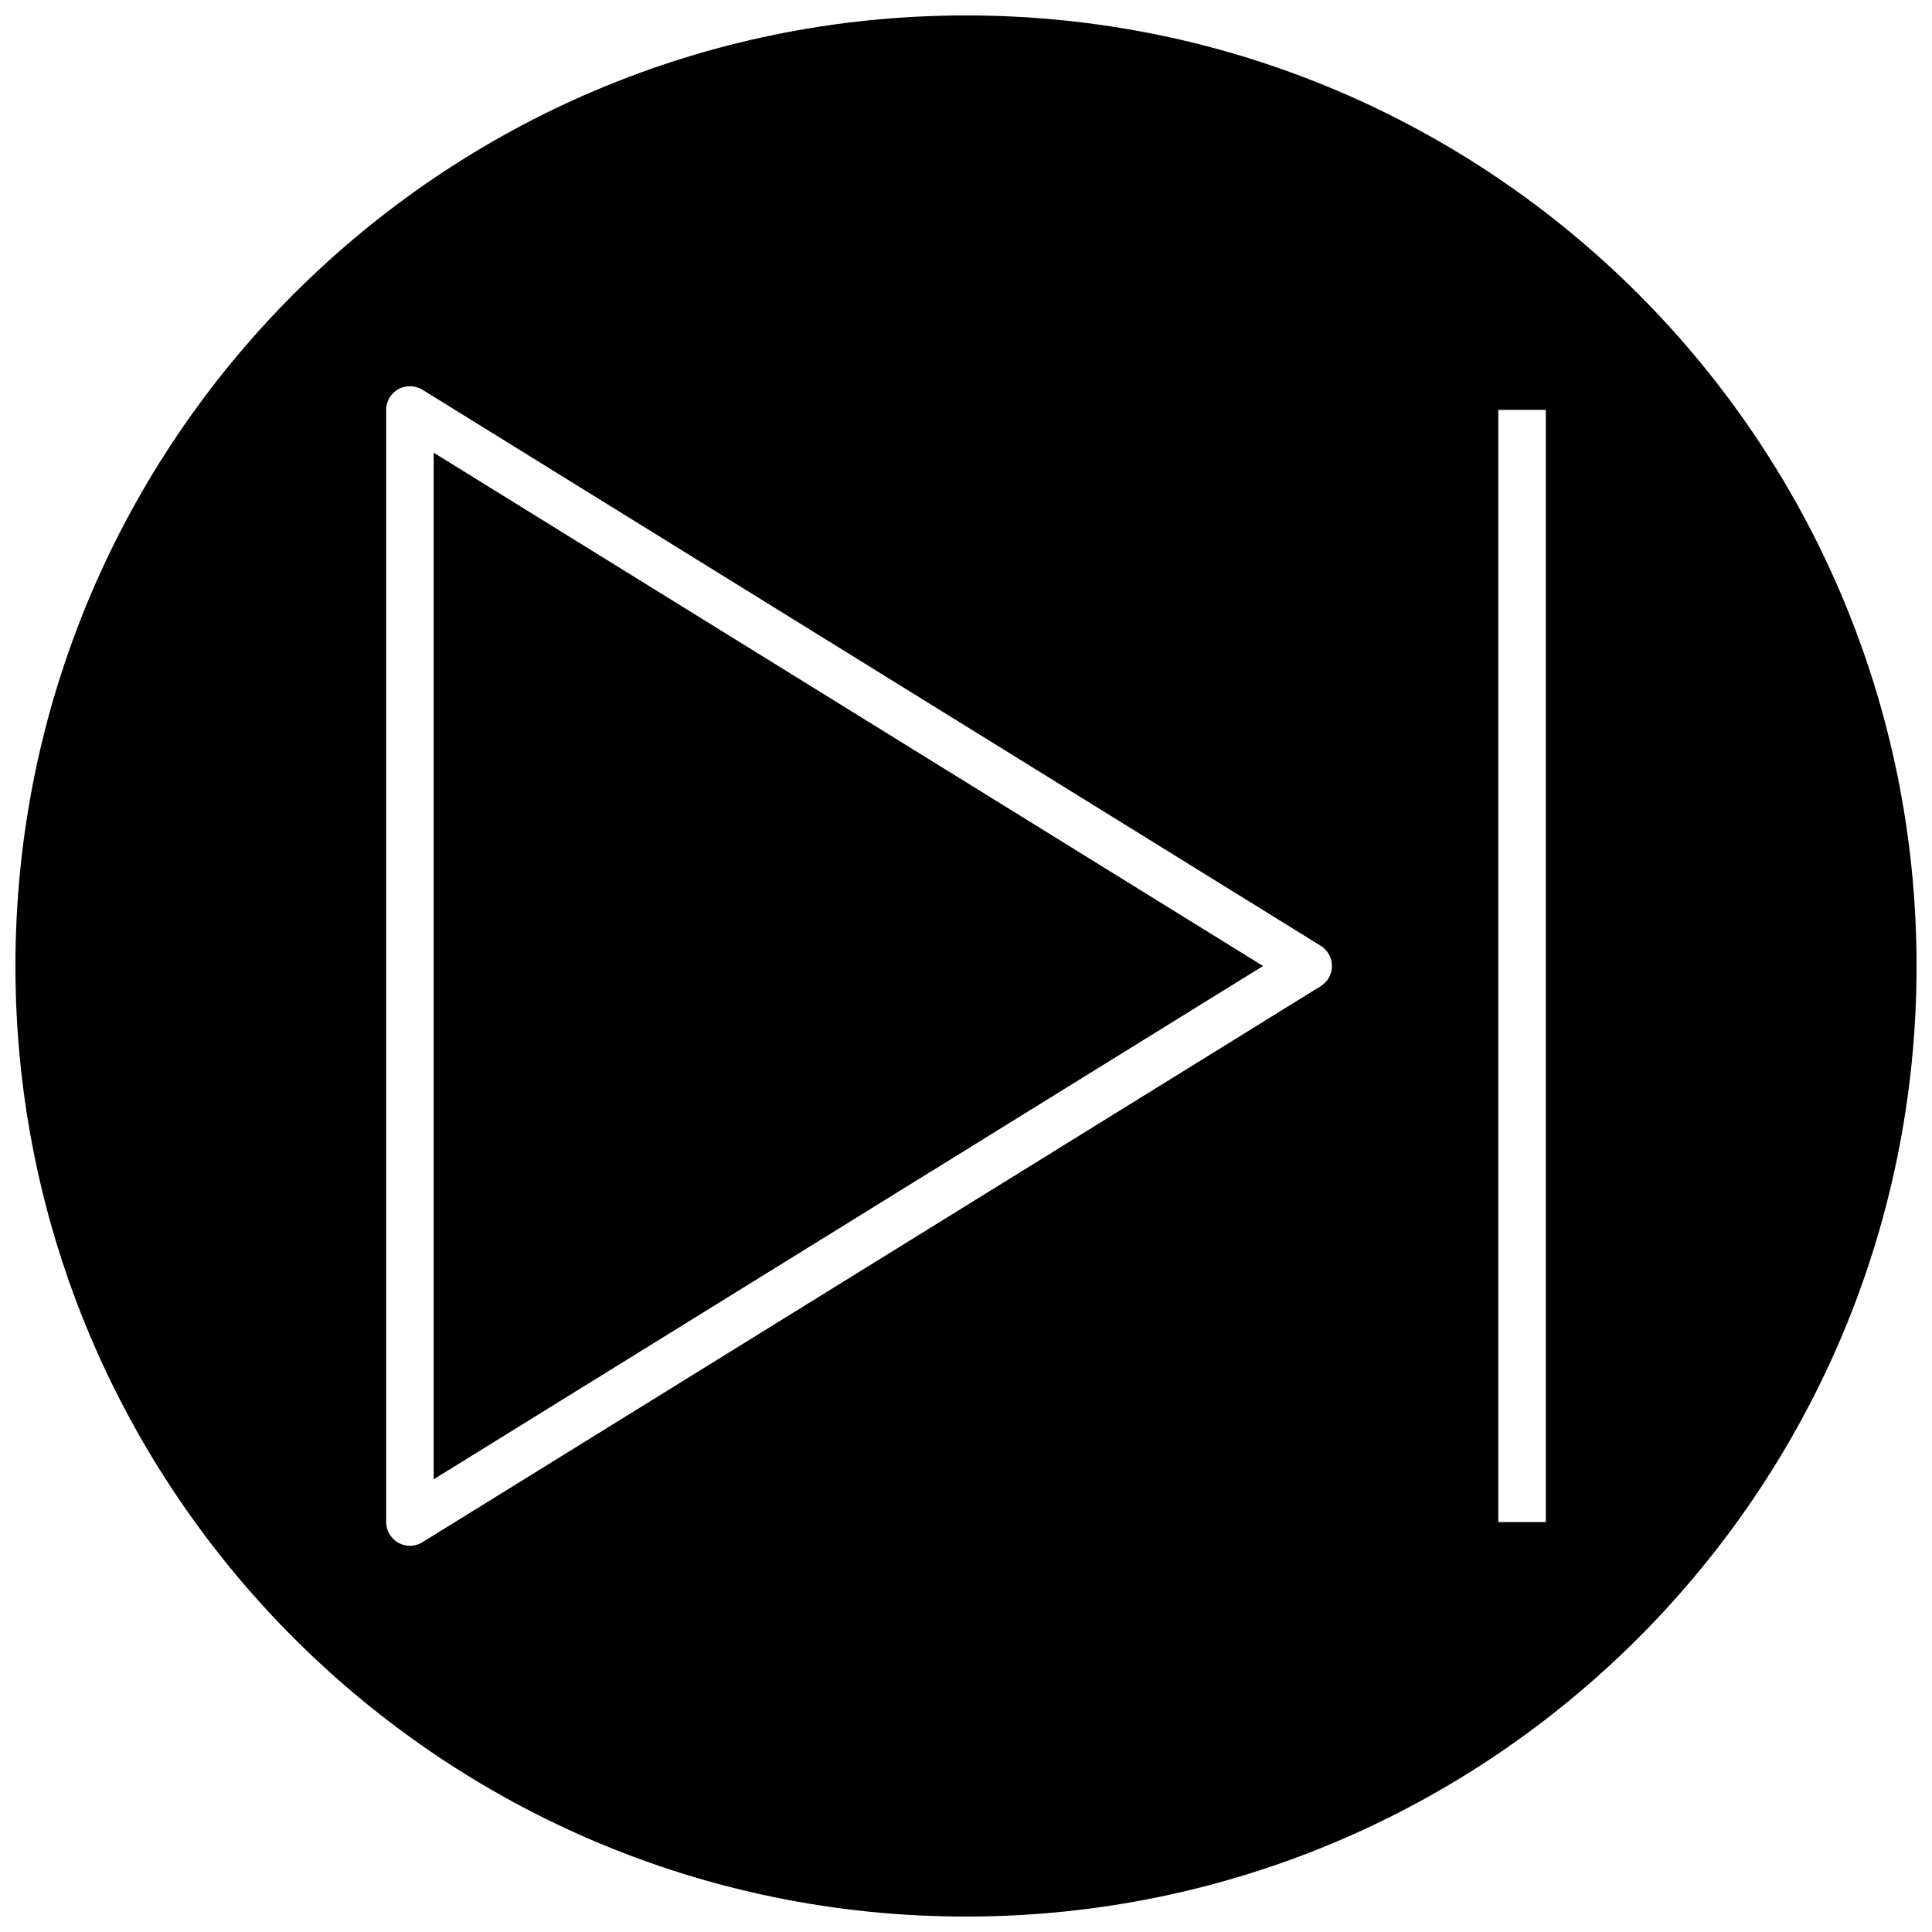
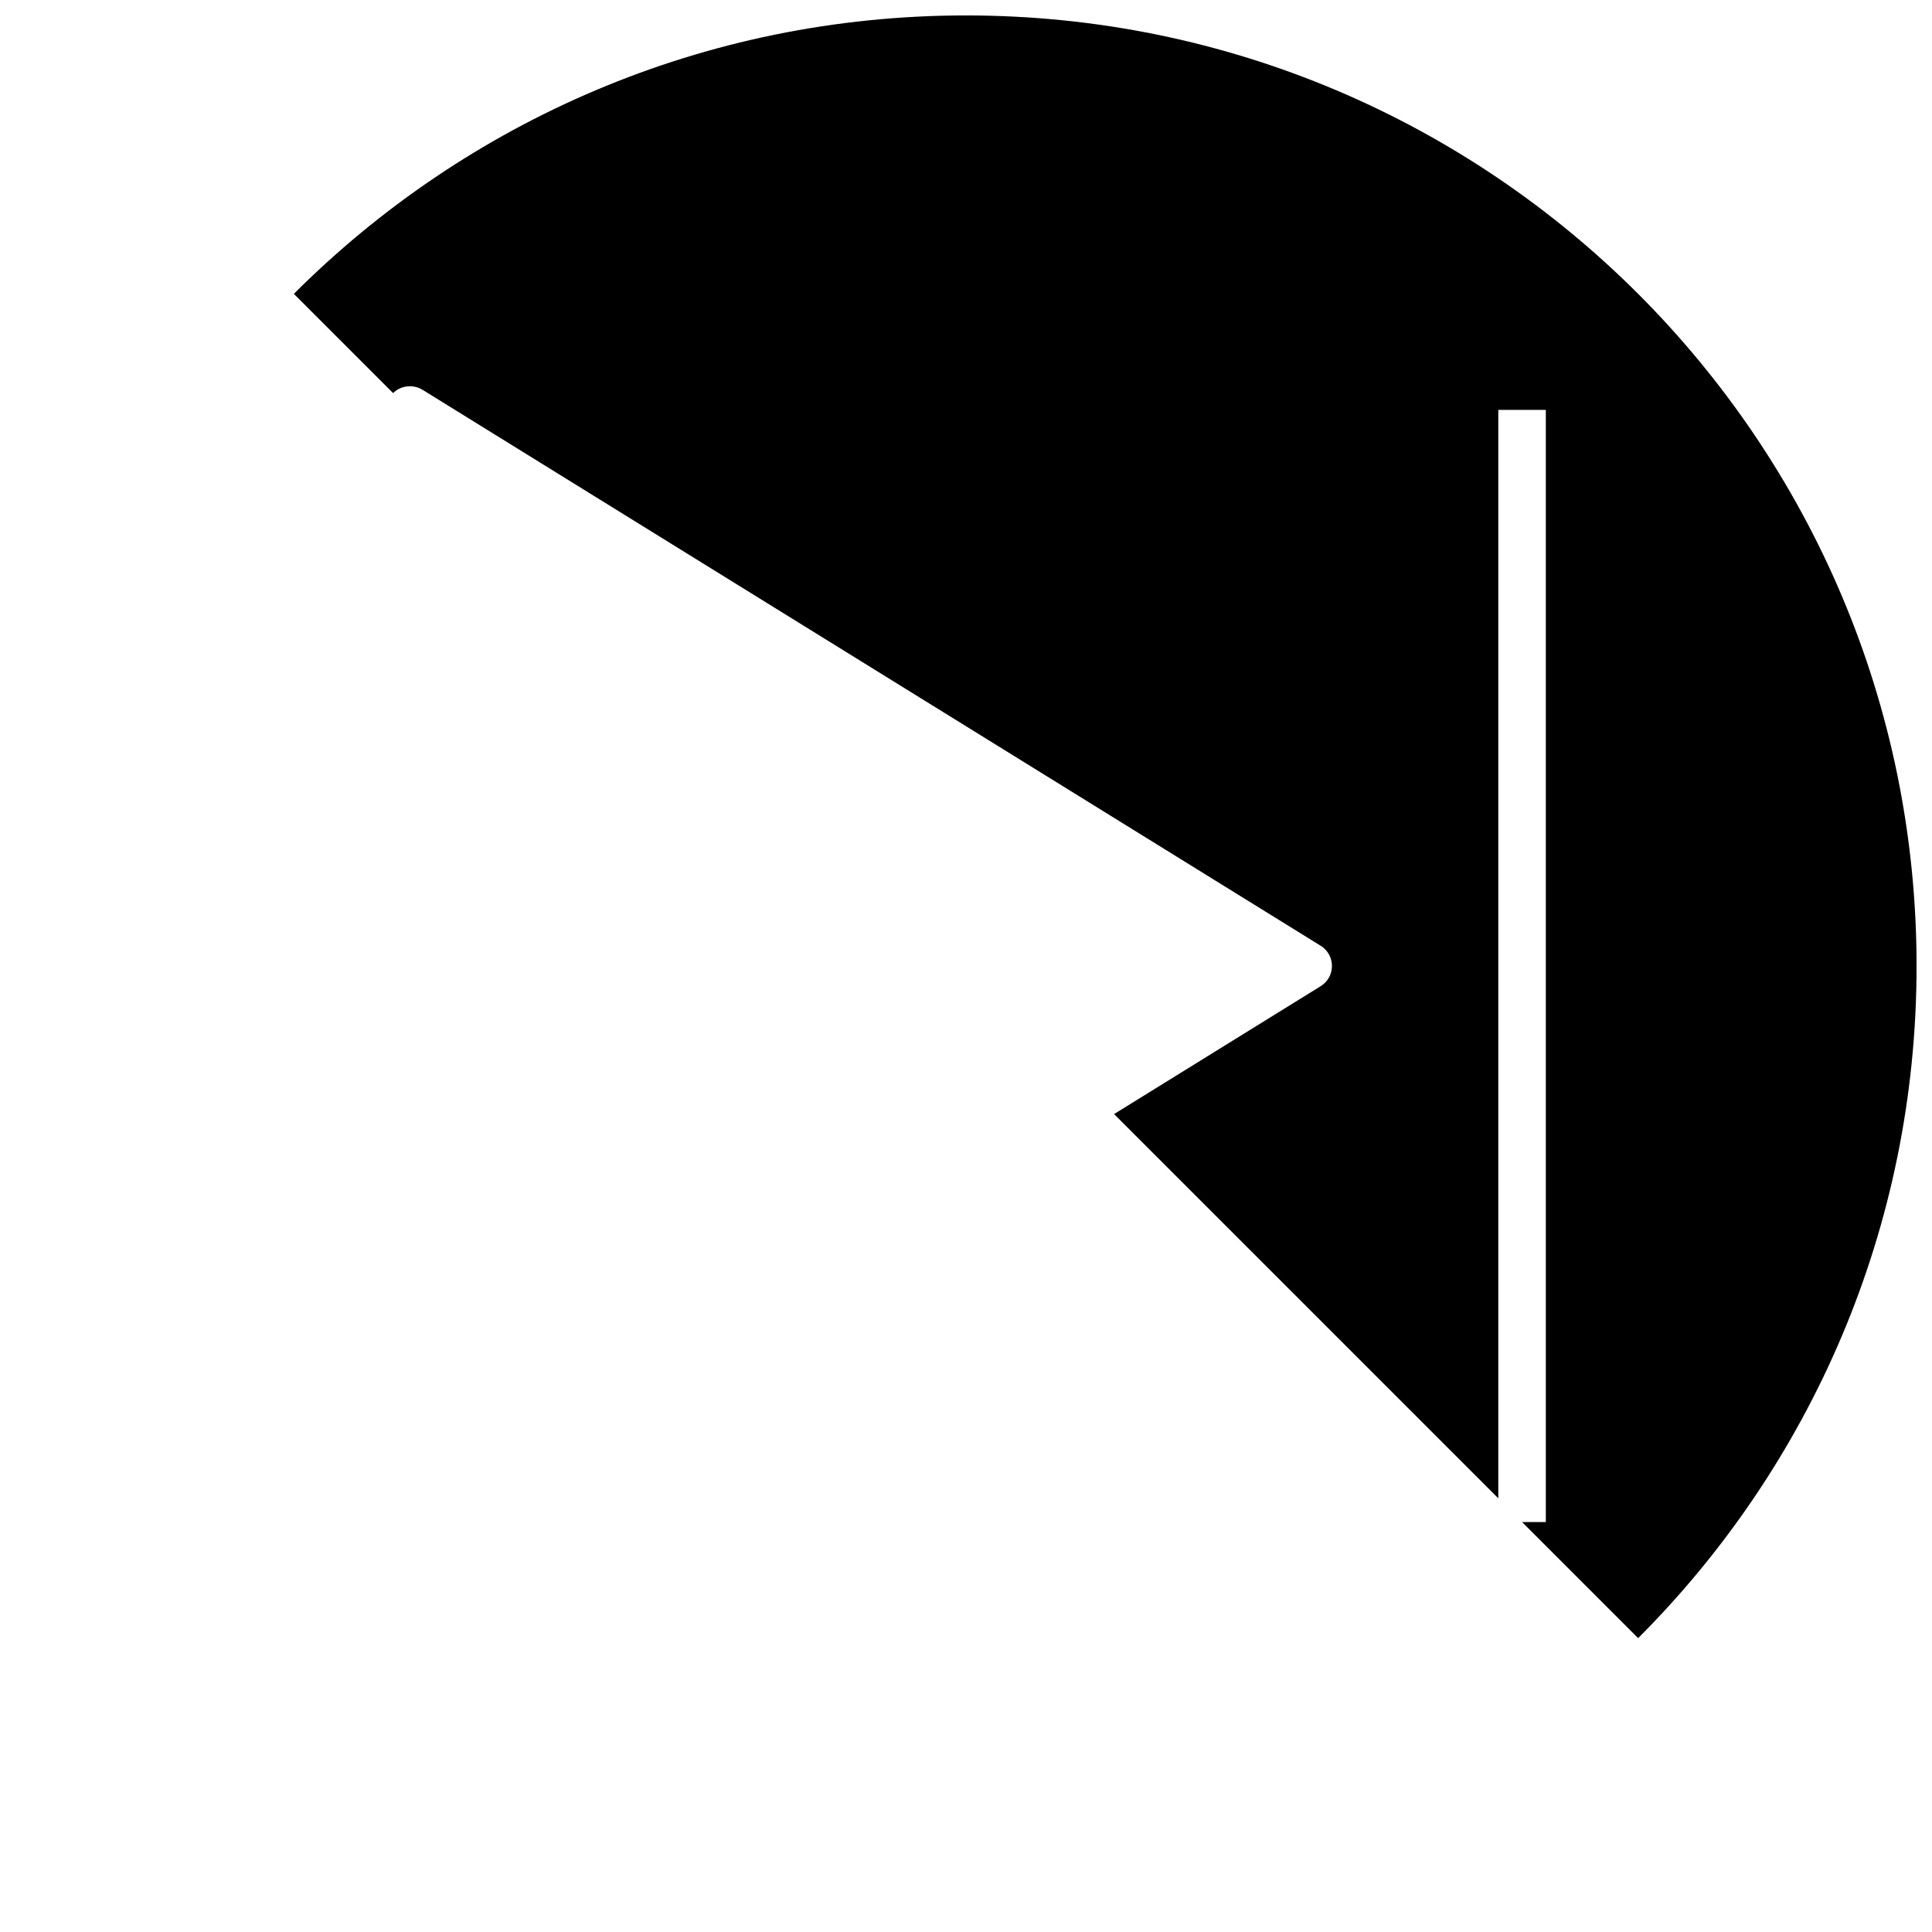
<svg xmlns="http://www.w3.org/2000/svg" width="800px" height="800px" version="1.1" viewBox="144 144 512 512">
  <defs>
    <clipPath id="a">
-       <path d="m148.09 148.09h503.81v503.81h-503.81z" />
+       <path d="m148.09 148.09h503.81v503.81z" />
    </clipPath>
  </defs>
  <g clip-path="url(#a)">
    <path d="m400 148.09c-139.12 0-251.91 112.79-251.91 251.91 0 139.11 112.79 251.91 251.91 251.91 139.11 0 251.91-112.79 251.91-251.91-0.004-139.12-112.79-251.91-251.91-251.91zm93.992 257.26-238.05 147.36c-1.008 0.629-2.141 0.945-3.305 0.945-1.07 0-2.109-0.285-3.055-0.789-2.016-1.133-3.246-3.242-3.246-5.508v-294.73c0-2.297 1.227-4.375 3.242-5.512 1.984-1.066 4.441-1.004 6.363 0.16l238.05 147.36c1.855 1.133 2.988 3.148 2.988 5.356 0 2.203-1.133 4.219-2.988 5.352zm59.668 142.01h-12.594v-294.73h12.594z" />
  </g>
-   <path d="m258.93 536.03 219.79-136.03-219.79-136.03z" />
</svg>